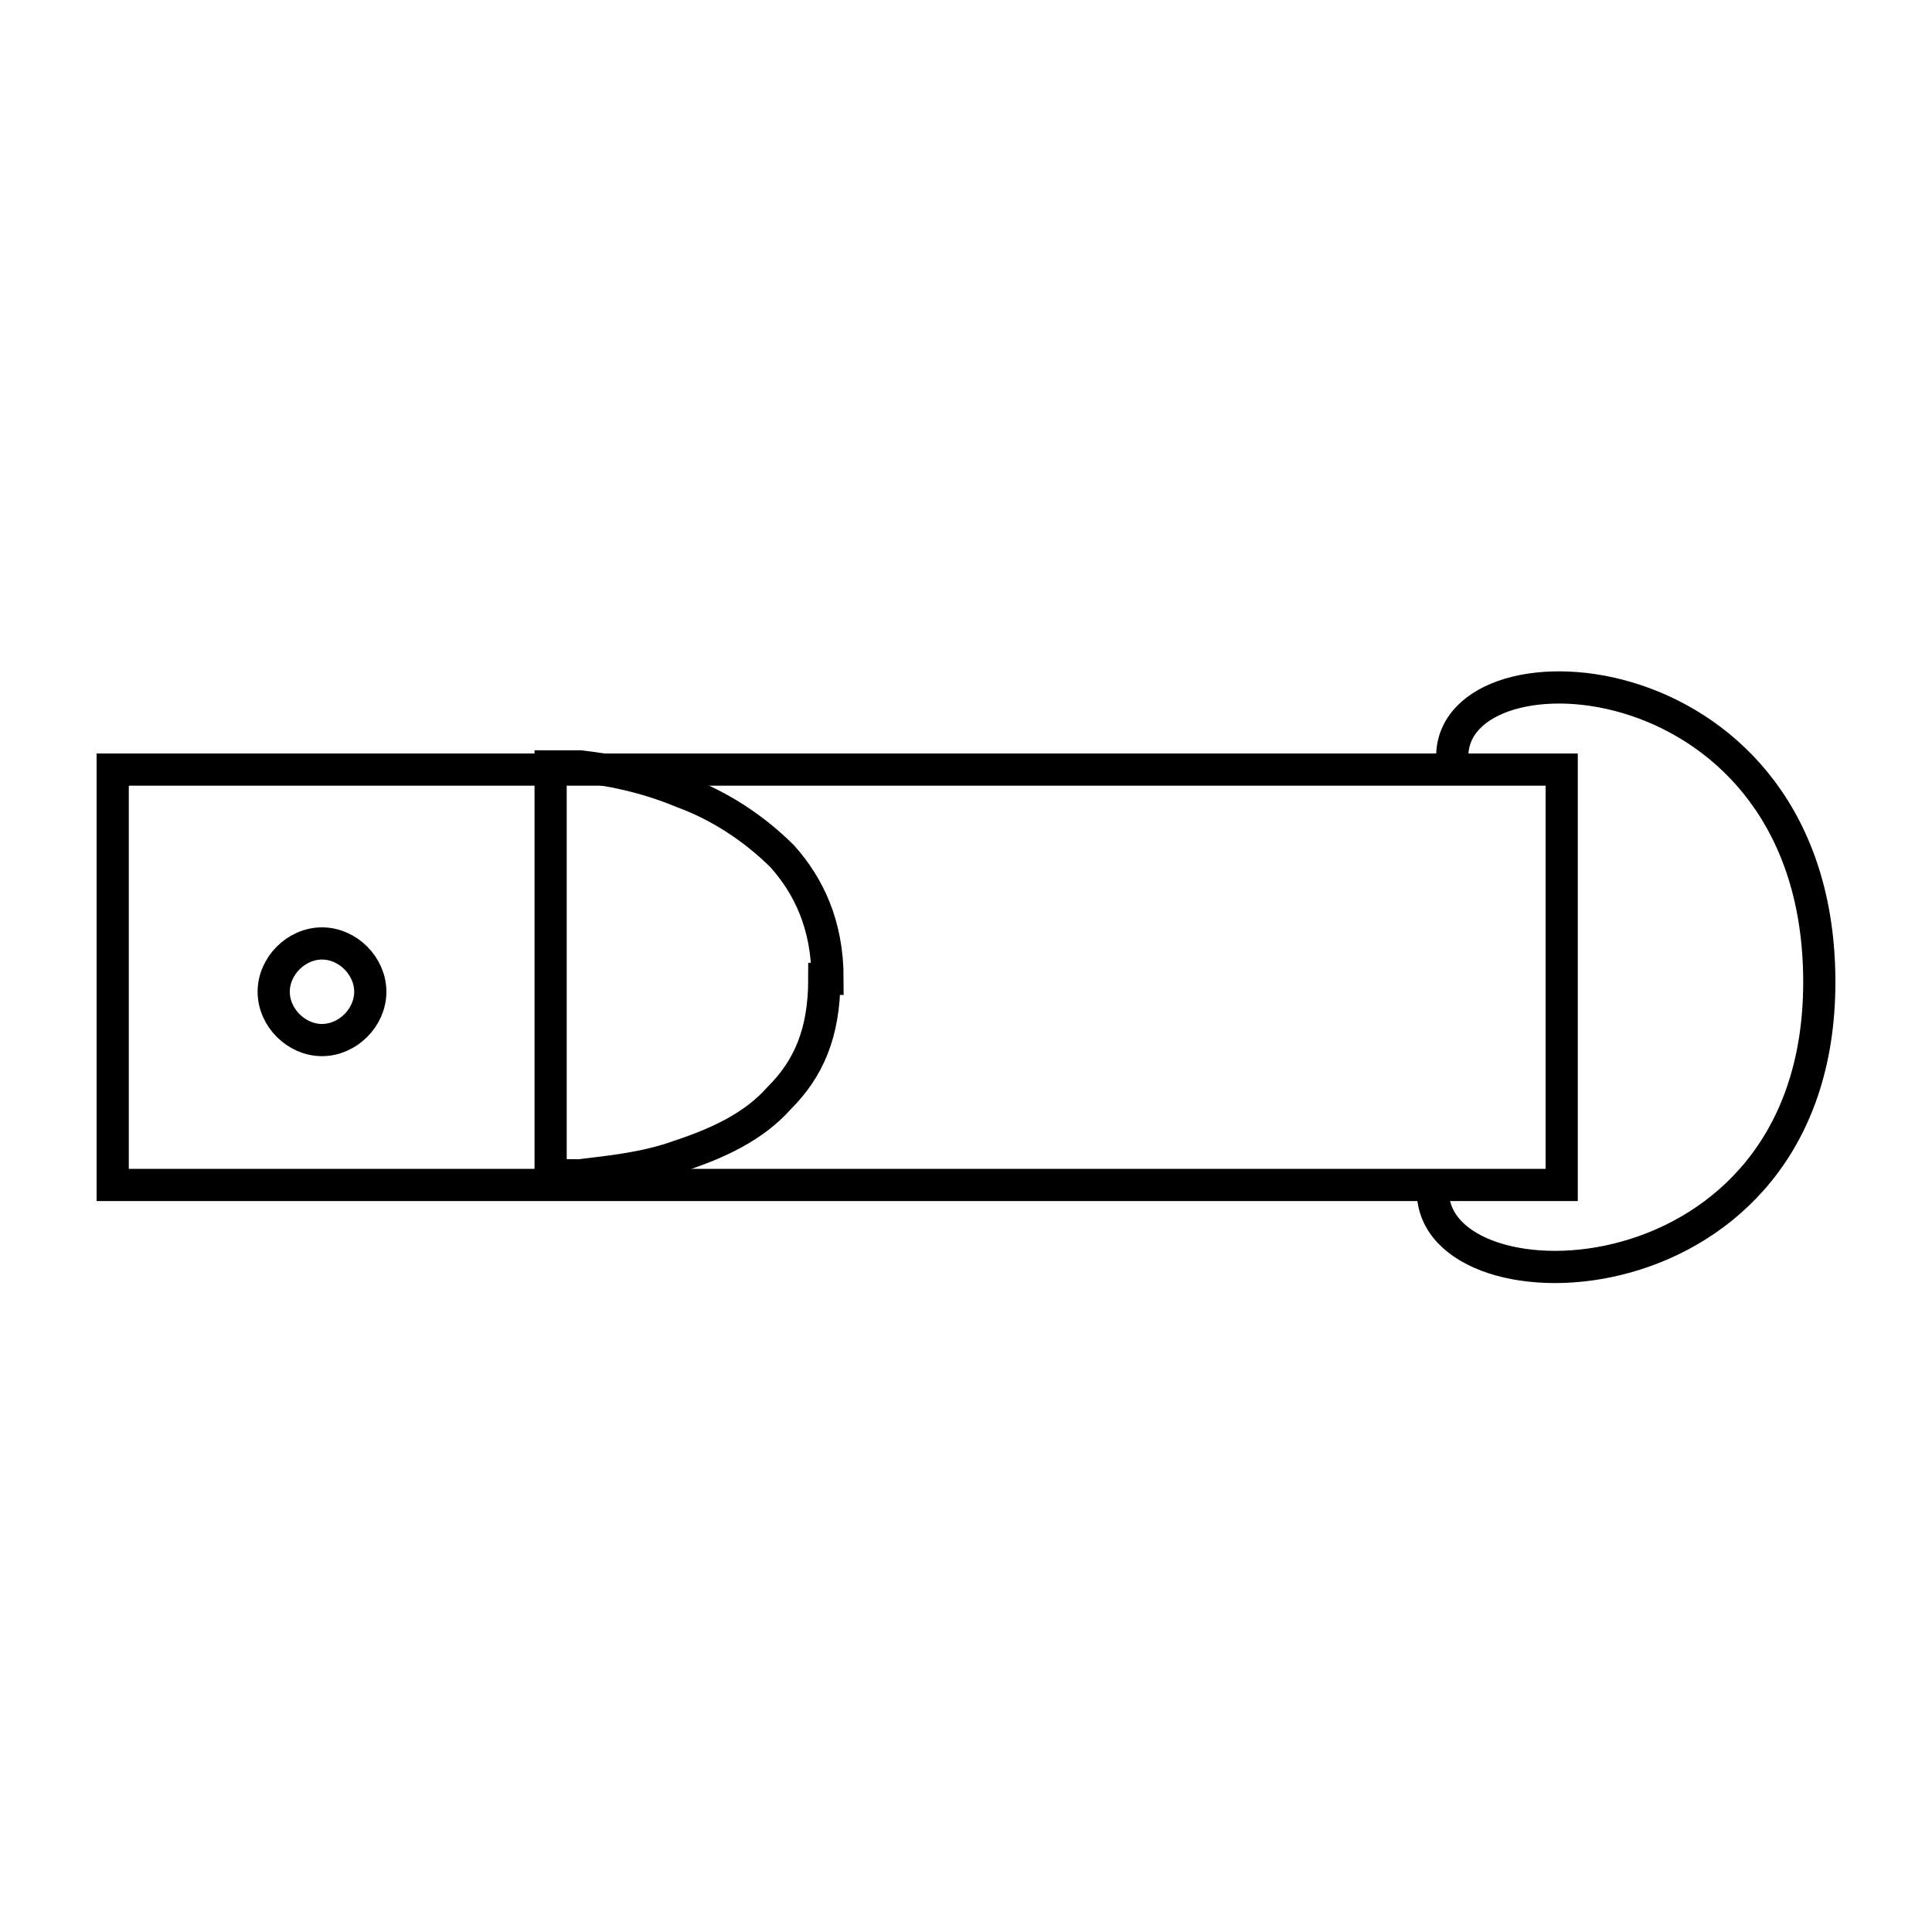
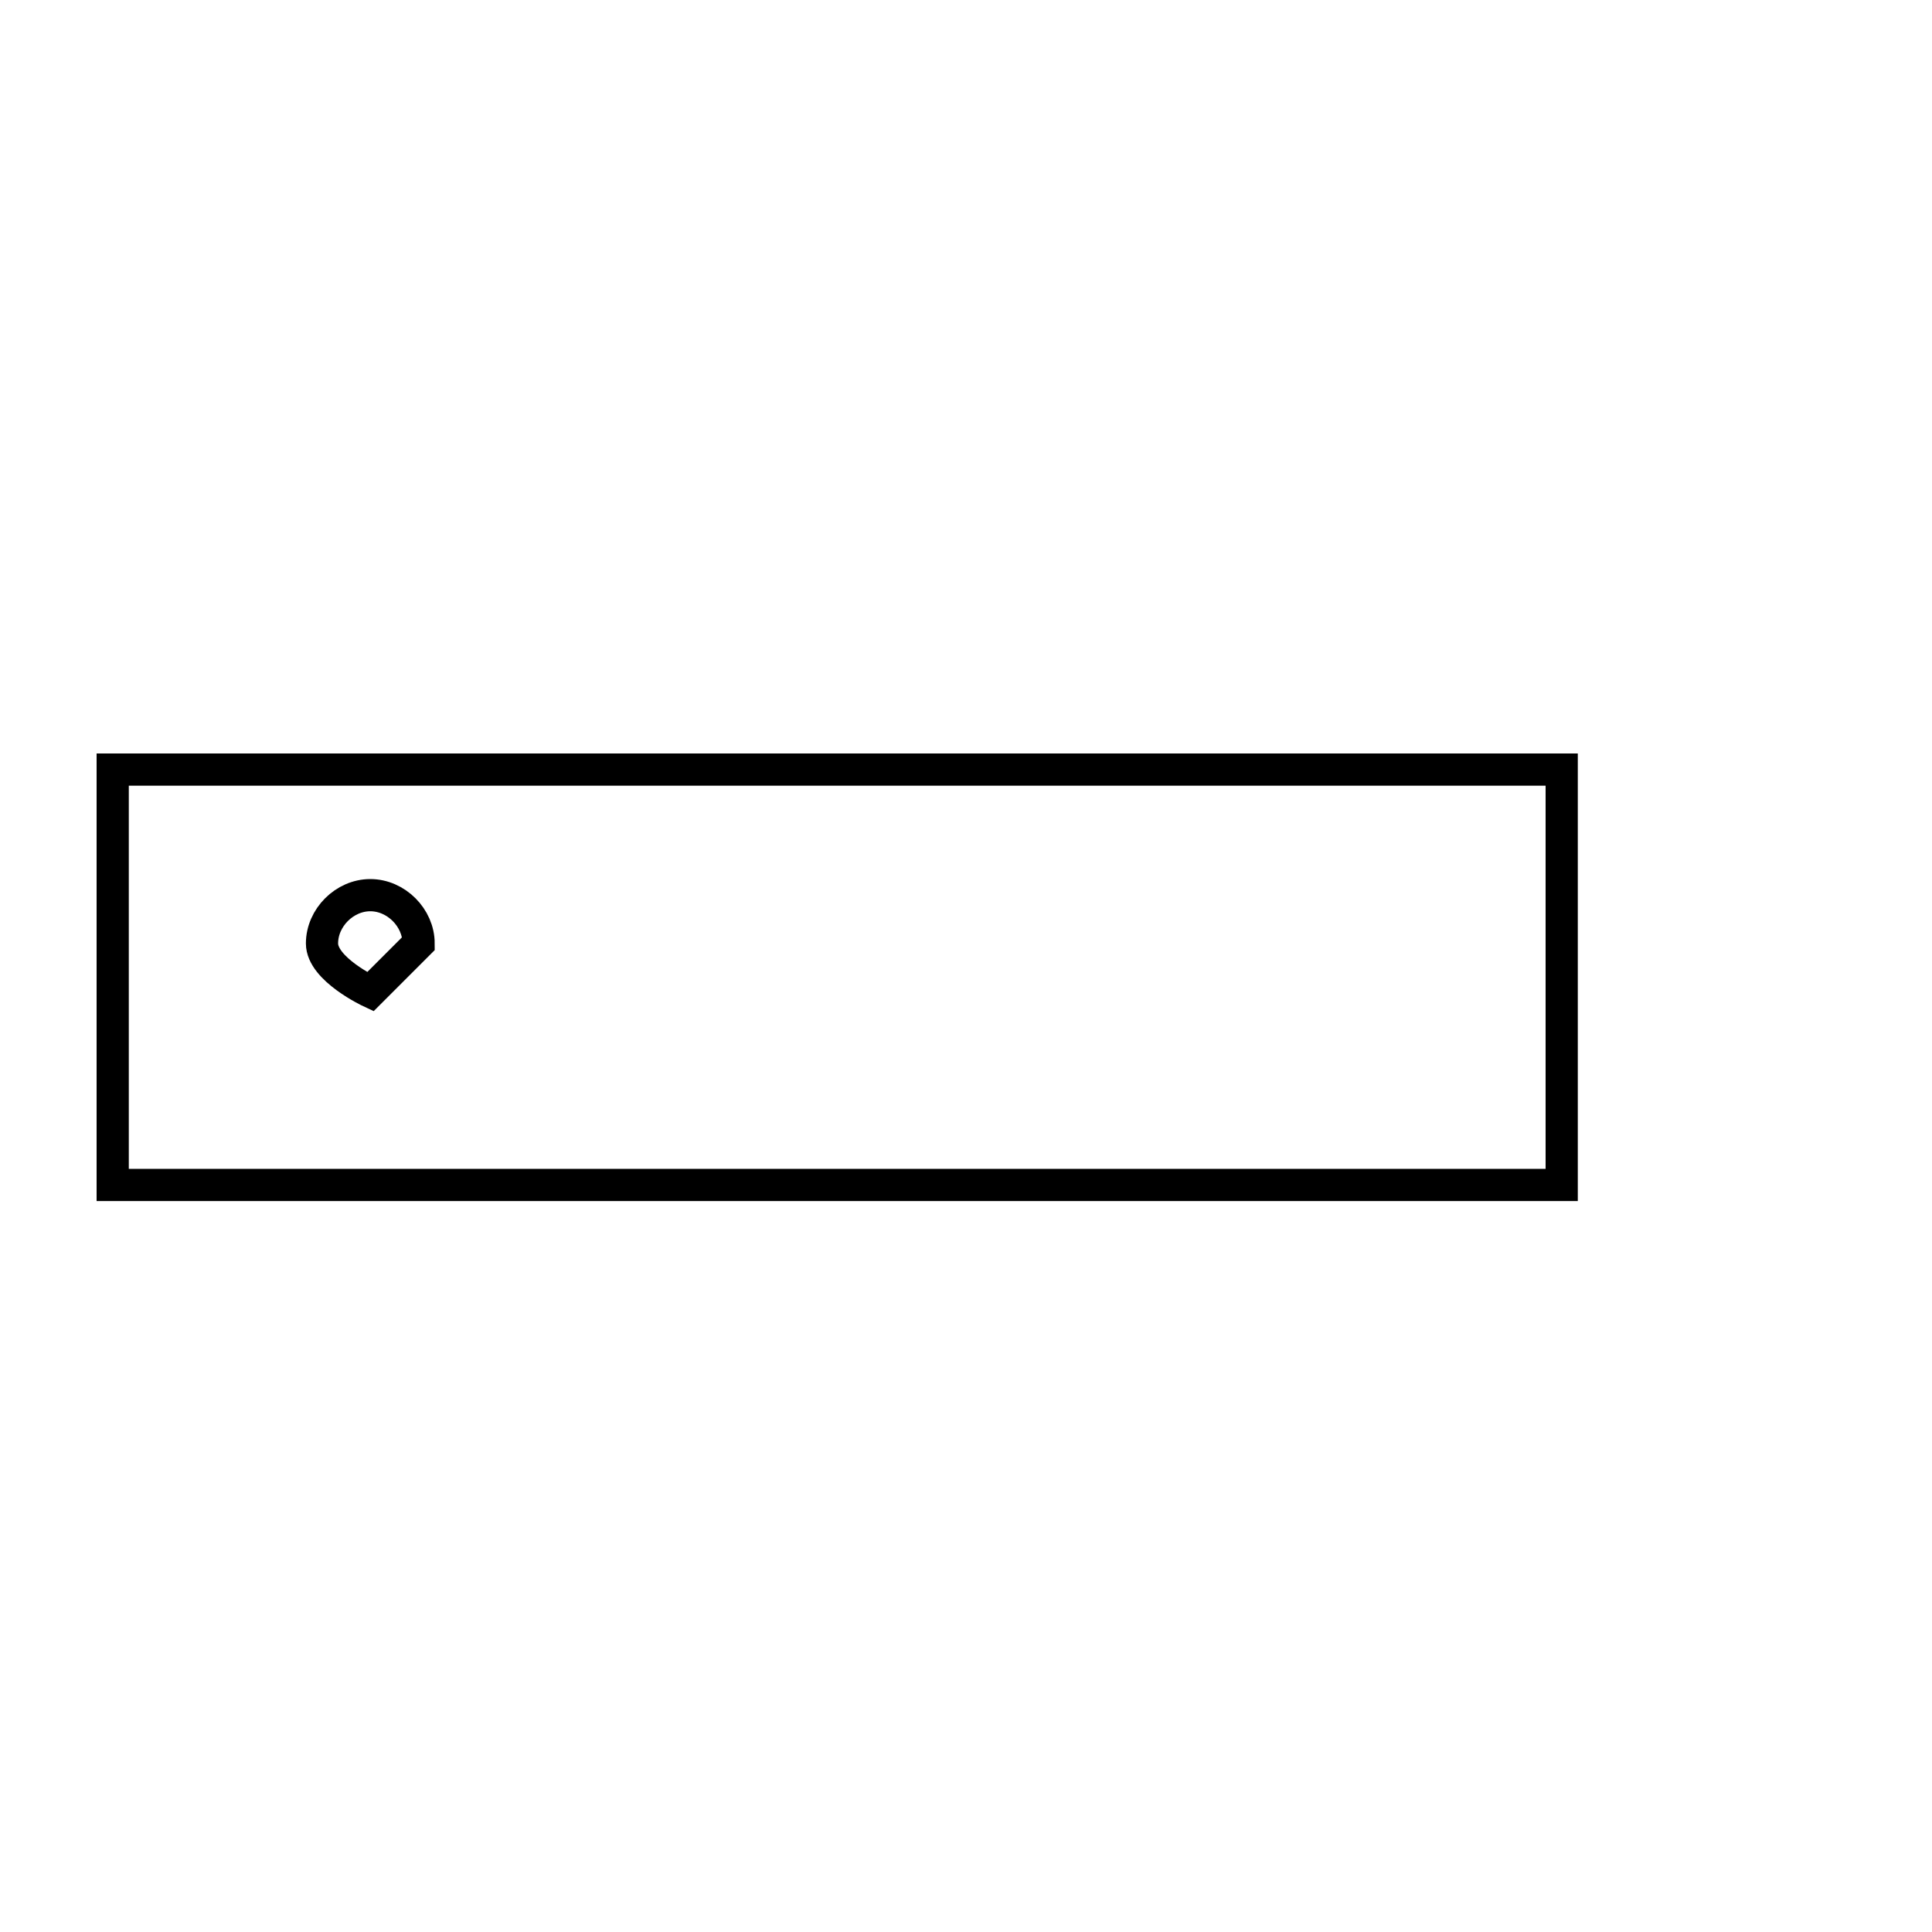
<svg xmlns="http://www.w3.org/2000/svg" viewBox="0 0 60 60" version="1.1" data-name="Ebene 1" id="Ebene_1">
  <defs>
    <style>
      .cls-1 {
        fill: none;
        stroke: #000;
      }
    </style>
  </defs>
  <rect height="12.9" width="45" y="23.9" x="3.5" class="cls-1" />
-   <path d="M44.5,37c0,3.9,12,3.7,12-6.5s-11.4-10.8-11.4-7" class="cls-1" />
-   <path d="M25.6,30.4c0,1.7-.5,2.8-1.4,3.7-.8.9-1.9,1.4-3.1,1.8-1.1.4-2.3.5-3.1.6-.4,0-.7,0-.9,0v-12.7c.2,0,.6,0,.9,0,.9.1,2,.3,3.2.8,1.1.4,2.2,1.1,3.1,2,.8.9,1.4,2.1,1.4,3.8Z" class="cls-1" />
-   <path d="M11.5,30.8c0,.8-.7,1.5-1.5,1.5s-1.5-.7-1.5-1.5.7-1.5,1.5-1.5,1.5.7,1.5,1.5Z" class="cls-1" />
+   <path d="M11.5,30.8s-1.5-.7-1.5-1.5.7-1.5,1.5-1.5,1.5.7,1.5,1.5Z" class="cls-1" />
</svg>